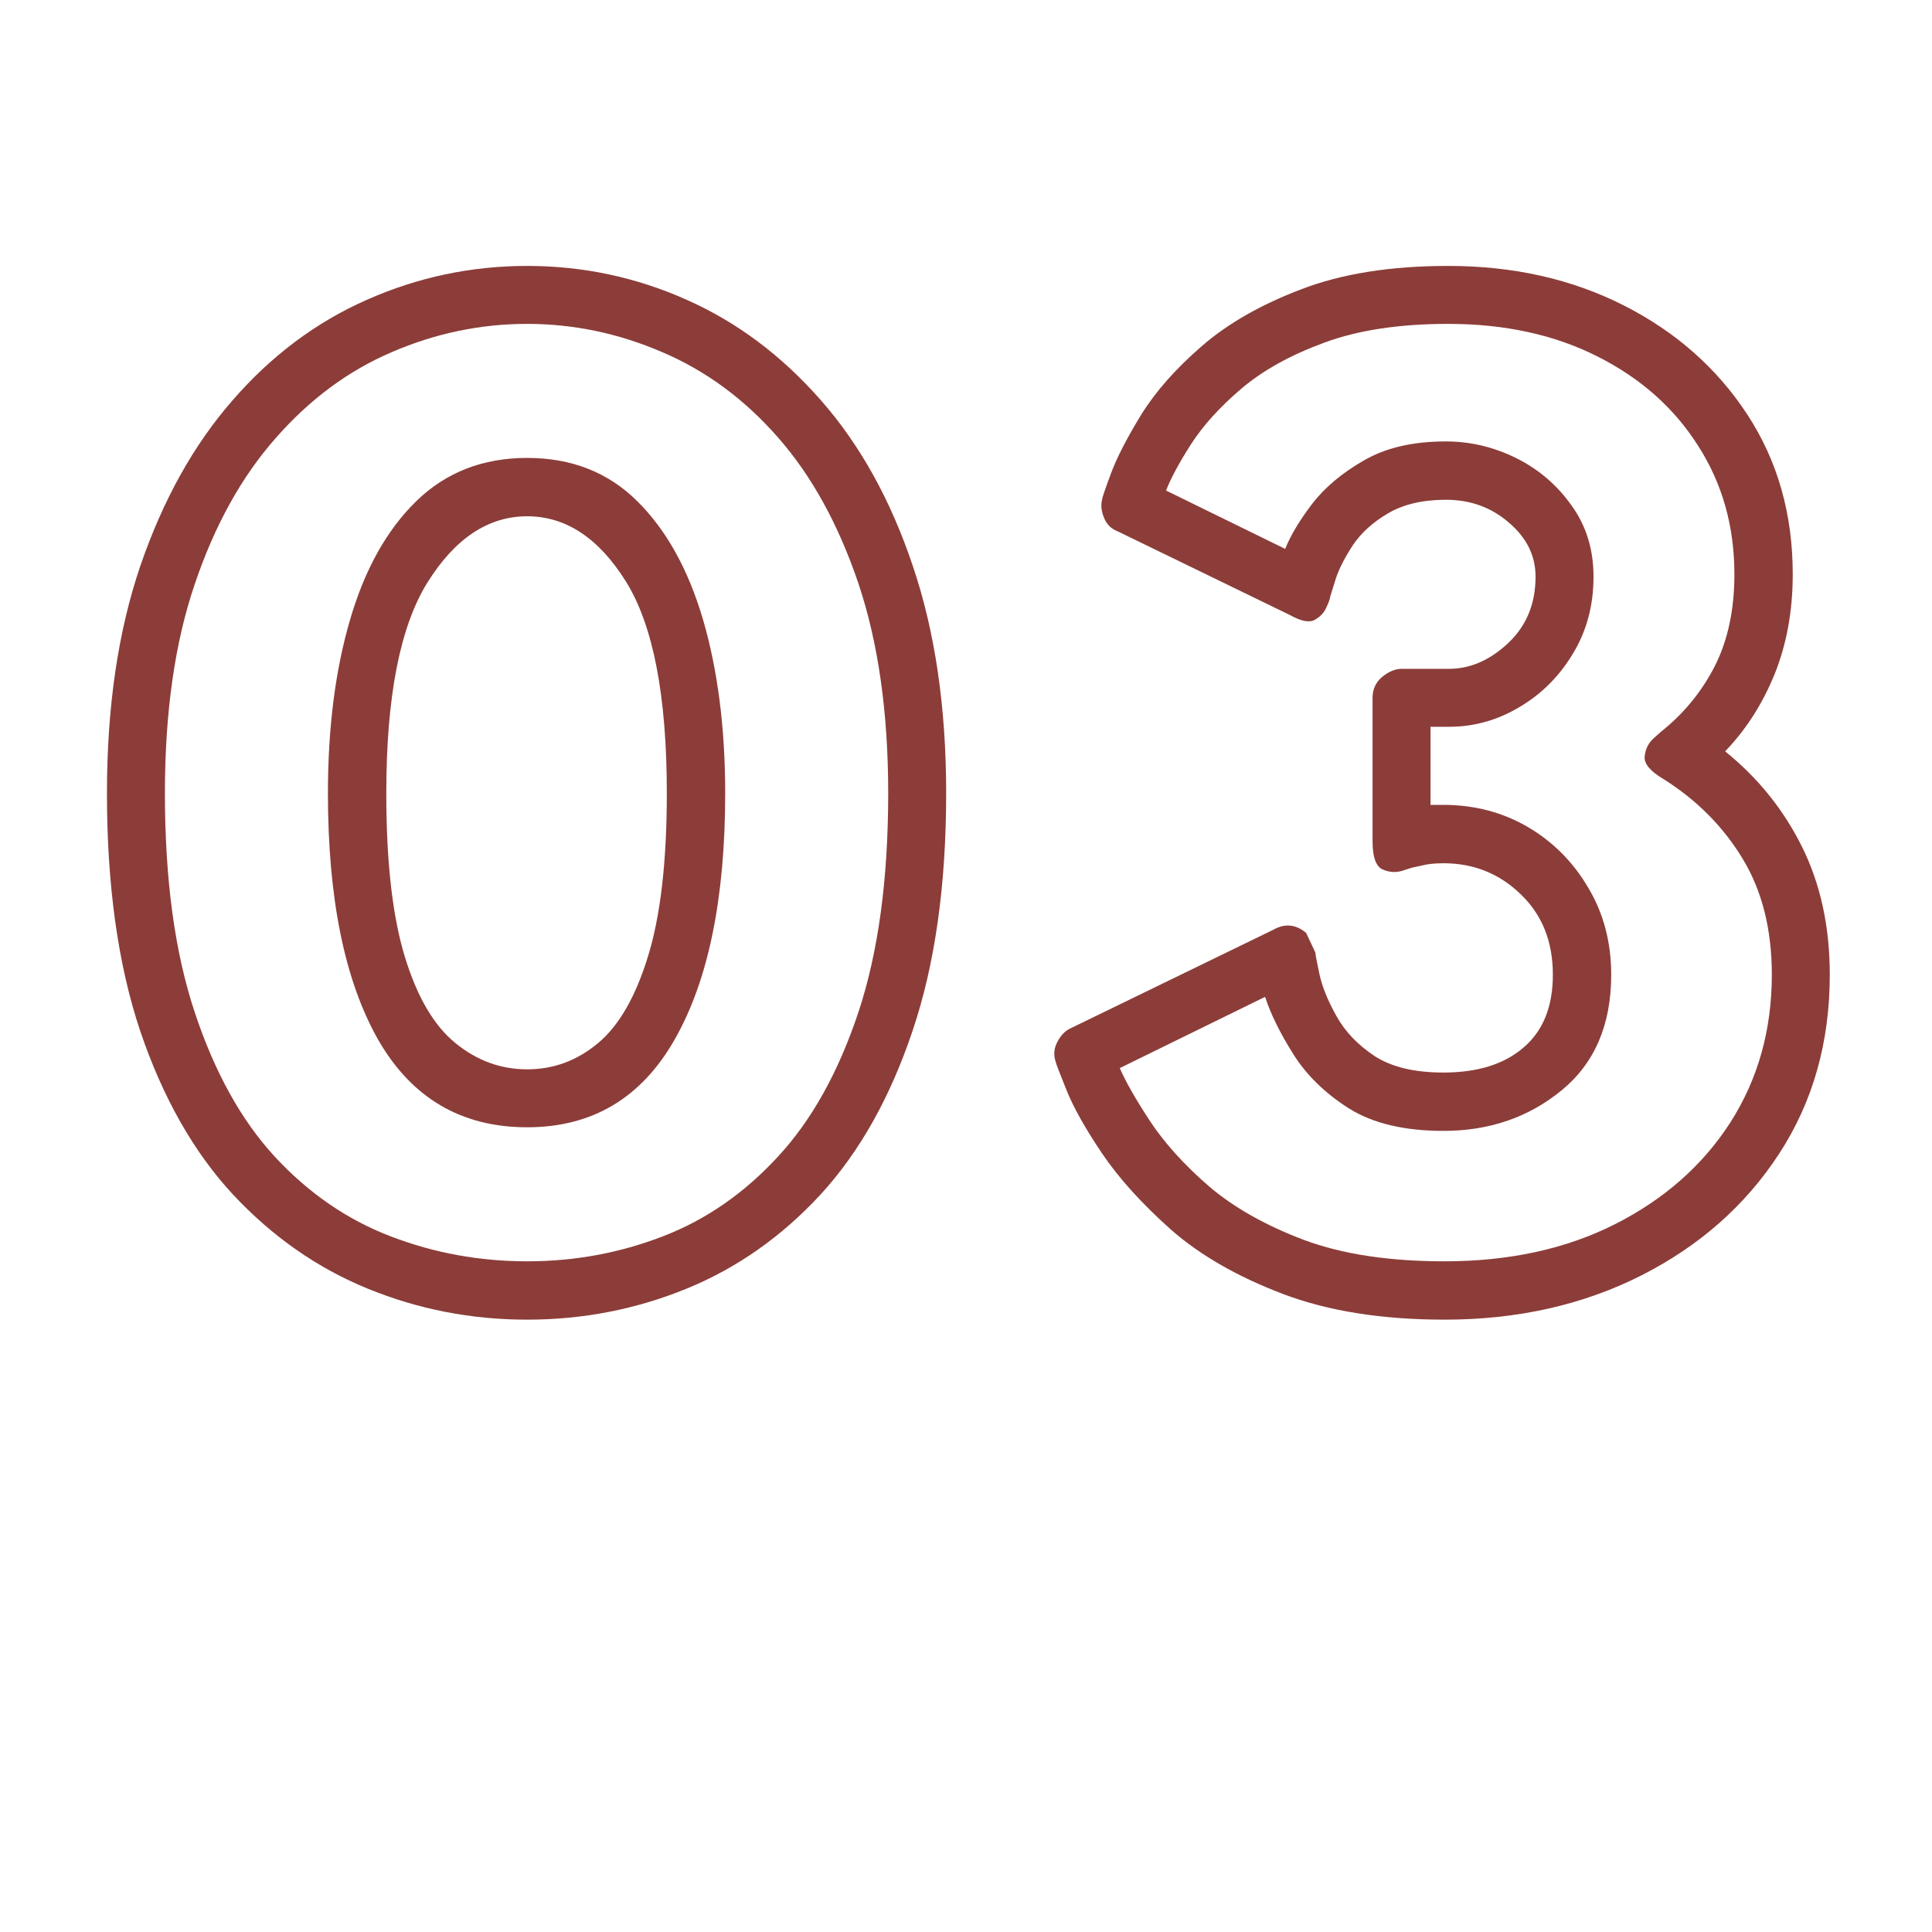
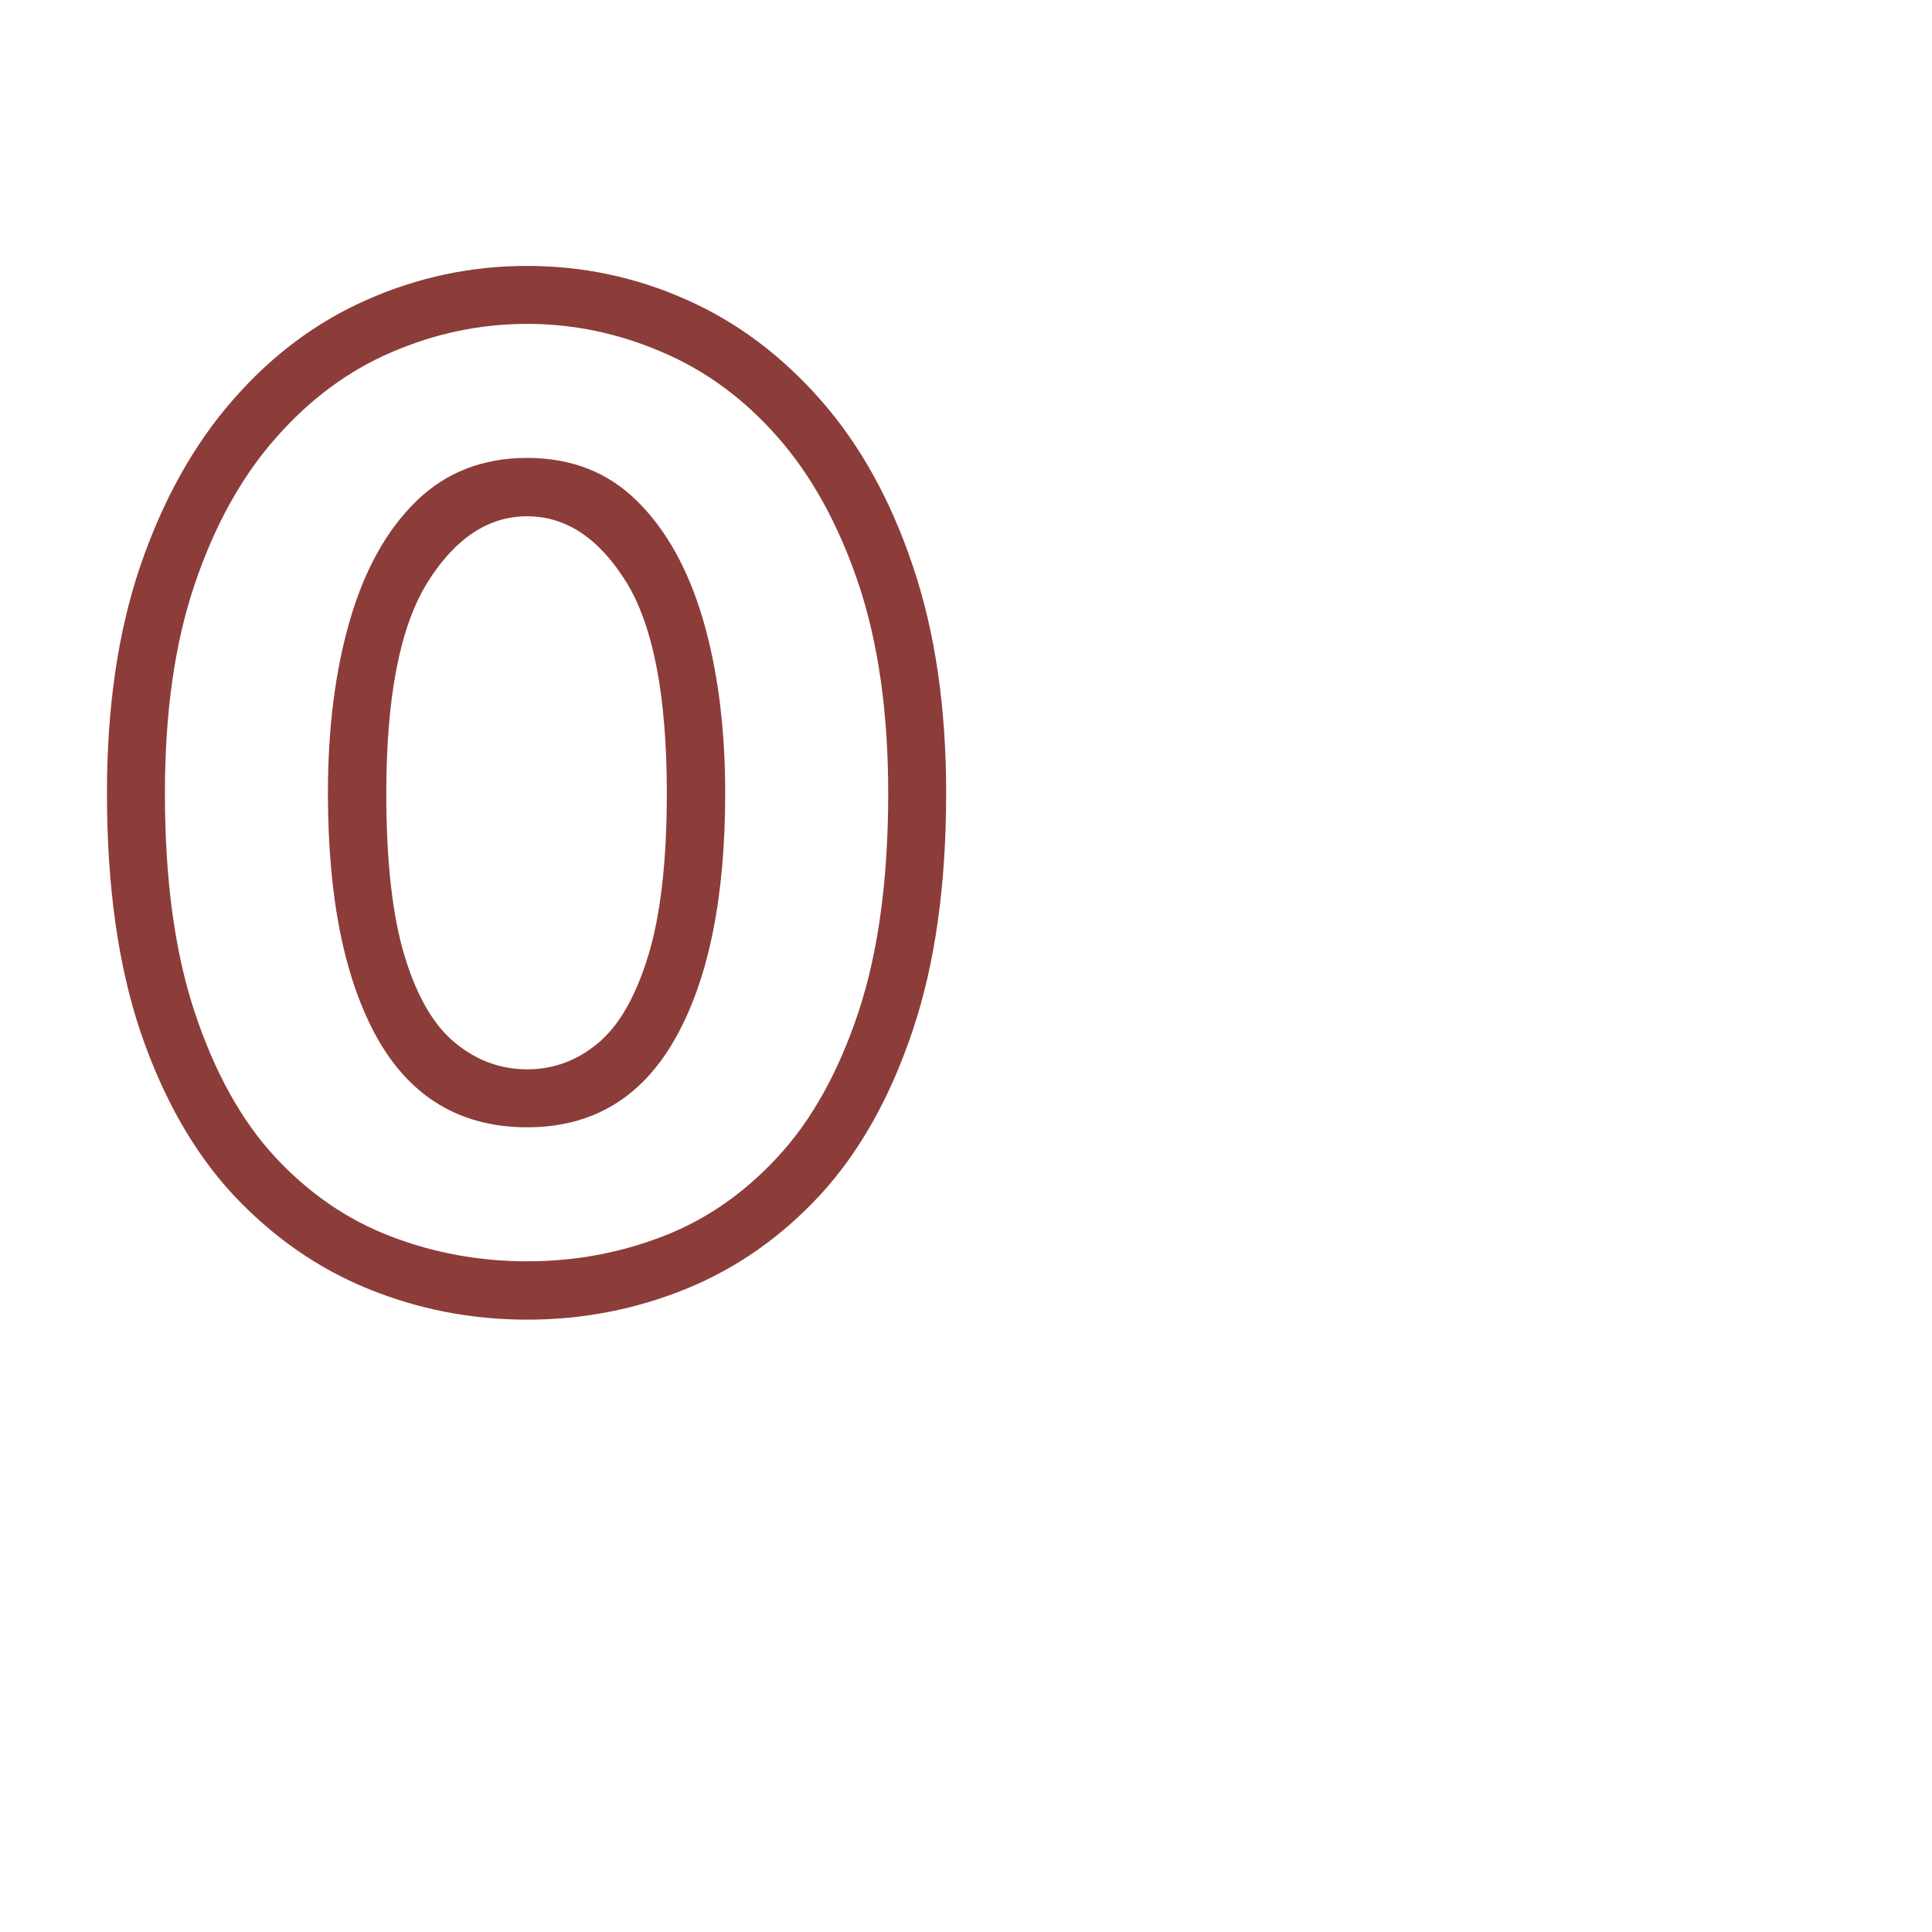
<svg xmlns="http://www.w3.org/2000/svg" width="100" zoomAndPan="magnify" viewBox="0 0 75 75" height="100" preserveAspectRatio="xMidYMid meet" version="1.2">
  <defs />
  <g id="4d8eceed34">
    <g style="fill:#8c3d39;fill-opacity:1;">
      <g transform="translate(3.105, 49.417)">
        <path style="stroke:none" d="M 3.297 -18.625 C 3.297 -15.281 3.68 -12.445 4.453 -10.125 C 5.223 -7.801 6.258 -5.93 7.562 -4.516 C 8.875 -3.098 10.375 -2.066 12.062 -1.422 C 13.75 -0.773 15.516 -0.453 17.359 -0.453 C 19.191 -0.453 20.945 -0.773 22.625 -1.422 C 24.301 -2.066 25.789 -3.098 27.094 -4.516 C 28.406 -5.93 29.445 -7.801 30.219 -10.125 C 30.988 -12.445 31.375 -15.281 31.375 -18.625 C 31.375 -21.758 30.988 -24.473 30.219 -26.766 C 29.445 -29.055 28.406 -30.945 27.094 -32.438 C 25.789 -33.926 24.289 -35.031 22.594 -35.75 C 20.906 -36.477 19.16 -36.844 17.359 -36.844 C 15.547 -36.844 13.797 -36.477 12.109 -35.75 C 10.422 -35.031 8.914 -33.914 7.594 -32.406 C 6.27 -30.906 5.223 -29.016 4.453 -26.734 C 3.68 -24.461 3.297 -21.758 3.297 -18.625 Z M 1.047 -18.625 C 1.047 -21.969 1.477 -24.91 2.344 -27.453 C 3.219 -30.004 4.41 -32.145 5.922 -33.875 C 7.43 -35.613 9.172 -36.914 11.141 -37.781 C 13.117 -38.656 15.191 -39.094 17.359 -39.094 C 19.523 -39.094 21.586 -38.656 23.547 -37.781 C 25.504 -36.914 27.242 -35.613 28.766 -33.875 C 30.285 -32.145 31.473 -30.004 32.328 -27.453 C 33.191 -24.91 33.625 -21.969 33.625 -18.625 C 33.625 -15.039 33.188 -11.957 32.312 -9.375 C 31.445 -6.801 30.258 -4.691 28.75 -3.047 C 27.238 -1.41 25.504 -0.191 23.547 0.609 C 21.586 1.41 19.523 1.812 17.359 1.812 C 15.191 1.812 13.129 1.41 11.172 0.609 C 9.211 -0.191 7.469 -1.41 5.938 -3.047 C 4.414 -4.691 3.219 -6.801 2.344 -9.375 C 1.477 -11.957 1.047 -15.039 1.047 -18.625 Z M 9.625 -18.625 C 9.625 -21.156 9.91 -23.398 10.484 -25.359 C 11.055 -27.316 11.914 -28.852 13.062 -29.969 C 14.207 -31.082 15.641 -31.641 17.359 -31.641 C 19.078 -31.641 20.5 -31.082 21.625 -29.969 C 22.758 -28.852 23.613 -27.316 24.188 -25.359 C 24.758 -23.398 25.047 -21.156 25.047 -18.625 C 25.047 -14.551 24.395 -11.367 23.094 -9.078 C 21.801 -6.797 19.891 -5.656 17.359 -5.656 C 14.797 -5.656 12.863 -6.797 11.562 -9.078 C 10.27 -11.367 9.625 -14.551 9.625 -18.625 Z M 11.891 -18.625 C 11.891 -15.969 12.129 -13.852 12.609 -12.281 C 13.086 -10.719 13.742 -9.598 14.578 -8.922 C 15.41 -8.242 16.336 -7.906 17.359 -7.906 C 18.379 -7.906 19.297 -8.242 20.109 -8.922 C 20.922 -9.598 21.566 -10.719 22.047 -12.281 C 22.535 -13.852 22.781 -15.969 22.781 -18.625 C 22.781 -22.395 22.254 -25.129 21.203 -26.828 C 20.148 -28.523 18.867 -29.375 17.359 -29.375 C 15.848 -29.375 14.555 -28.516 13.484 -26.797 C 12.422 -25.086 11.891 -22.363 11.891 -18.625 Z M 11.891 -18.625 " />
      </g>
    </g>
    <g style="fill:#8c3d39;fill-opacity:1;">
      <g transform="translate(40.391, 49.417)">
-         <path style="stroke:none" d="M 10.672 -12.438 C 10.672 -12.375 10.723 -12.098 10.828 -11.609 C 10.93 -11.129 11.148 -10.586 11.484 -9.984 C 11.816 -9.379 12.312 -8.859 12.969 -8.422 C 13.633 -7.992 14.523 -7.781 15.641 -7.781 C 16.961 -7.781 18 -8.102 18.75 -8.75 C 19.508 -9.395 19.891 -10.336 19.891 -11.578 C 19.891 -12.867 19.473 -13.91 18.641 -14.703 C 17.816 -15.504 16.816 -15.906 15.641 -15.906 C 15.305 -15.906 15.02 -15.875 14.781 -15.812 C 14.539 -15.758 14.422 -15.734 14.422 -15.734 C 14.422 -15.734 14.289 -15.691 14.031 -15.609 C 13.781 -15.535 13.523 -15.555 13.266 -15.672 C 13.016 -15.797 12.891 -16.16 12.891 -16.766 L 12.891 -22.328 C 12.891 -22.66 13.016 -22.93 13.266 -23.141 C 13.523 -23.348 13.773 -23.453 14.016 -23.453 L 15.859 -23.453 C 16.68 -23.453 17.445 -23.785 18.156 -24.453 C 18.863 -25.117 19.219 -25.977 19.219 -27.031 C 19.219 -27.844 18.875 -28.539 18.188 -29.125 C 17.508 -29.719 16.691 -30.016 15.734 -30.016 C 14.828 -30.016 14.078 -29.836 13.484 -29.484 C 12.898 -29.141 12.445 -28.727 12.125 -28.25 C 11.812 -27.77 11.594 -27.344 11.469 -26.969 C 11.352 -26.594 11.281 -26.359 11.25 -26.266 C 11.25 -26.203 11.203 -26.066 11.109 -25.859 C 11.023 -25.648 10.875 -25.484 10.656 -25.359 C 10.445 -25.234 10.117 -25.297 9.672 -25.547 L 2.984 -28.797 C 2.742 -28.891 2.57 -29.062 2.469 -29.312 C 2.363 -29.57 2.336 -29.805 2.391 -30.016 C 2.391 -30.078 2.504 -30.414 2.734 -31.031 C 2.961 -31.645 3.352 -32.406 3.906 -33.312 C 4.469 -34.219 5.254 -35.109 6.266 -35.984 C 7.273 -36.859 8.562 -37.594 10.125 -38.188 C 11.688 -38.789 13.586 -39.094 15.828 -39.094 C 18.359 -39.094 20.629 -38.582 22.641 -37.562 C 24.66 -36.539 26.258 -35.129 27.438 -33.328 C 28.613 -31.535 29.203 -29.469 29.203 -27.125 C 29.203 -25.707 28.969 -24.414 28.5 -23.25 C 28.031 -22.094 27.391 -21.094 26.578 -20.25 C 27.848 -19.227 28.844 -17.992 29.562 -16.547 C 30.281 -15.098 30.641 -13.441 30.641 -11.578 C 30.641 -8.953 29.984 -6.633 28.672 -4.625 C 27.367 -2.625 25.586 -1.051 23.328 0.094 C 21.066 1.238 18.52 1.812 15.688 1.812 C 13.25 1.812 11.156 1.477 9.406 0.812 C 7.656 0.145 6.211 -0.68 5.078 -1.672 C 3.953 -2.672 3.055 -3.66 2.391 -4.641 C 1.734 -5.617 1.27 -6.445 1 -7.125 C 0.727 -7.801 0.594 -8.156 0.594 -8.188 C 0.5 -8.457 0.52 -8.719 0.656 -8.969 C 0.789 -9.227 0.961 -9.406 1.172 -9.5 L 9.047 -13.328 C 9.492 -13.578 9.914 -13.535 10.312 -13.203 Z M 9.5 -28.109 C 9.707 -28.629 10.055 -29.211 10.547 -29.859 C 11.047 -30.504 11.719 -31.066 12.562 -31.547 C 13.406 -32.035 14.461 -32.281 15.734 -32.281 C 16.691 -32.281 17.609 -32.062 18.484 -31.625 C 19.359 -31.188 20.07 -30.57 20.625 -29.781 C 21.188 -29 21.469 -28.082 21.469 -27.031 C 21.469 -25.914 21.203 -24.922 20.672 -24.047 C 20.148 -23.172 19.457 -22.477 18.594 -21.969 C 17.738 -21.457 16.828 -21.203 15.859 -21.203 L 15.141 -21.203 L 15.141 -18.172 C 15.172 -18.172 15.238 -18.172 15.344 -18.172 C 15.445 -18.172 15.547 -18.172 15.641 -18.172 C 16.848 -18.172 17.941 -17.883 18.922 -17.312 C 19.898 -16.738 20.68 -15.953 21.266 -14.953 C 21.859 -13.961 22.156 -12.836 22.156 -11.578 C 22.156 -9.641 21.516 -8.145 20.234 -7.094 C 18.953 -6.039 17.422 -5.516 15.641 -5.516 C 14.129 -5.516 12.906 -5.805 11.969 -6.391 C 11.039 -6.984 10.32 -7.688 9.812 -8.5 C 9.301 -9.312 8.938 -10.051 8.719 -10.719 L 3.078 -7.953 C 3.316 -7.41 3.711 -6.719 4.266 -5.875 C 4.828 -5.031 5.586 -4.191 6.547 -3.359 C 7.516 -2.535 8.742 -1.844 10.234 -1.281 C 11.723 -0.727 13.539 -0.453 15.688 -0.453 C 18.188 -0.453 20.391 -0.93 22.297 -1.891 C 24.211 -2.859 25.707 -4.176 26.781 -5.844 C 27.852 -7.52 28.391 -9.43 28.391 -11.578 C 28.391 -13.348 28.008 -14.852 27.25 -16.094 C 26.5 -17.332 25.477 -18.359 24.188 -19.172 C 23.676 -19.473 23.43 -19.766 23.453 -20.047 C 23.484 -20.336 23.598 -20.57 23.797 -20.75 C 23.992 -20.926 24.094 -21.016 24.094 -21.016 C 24.969 -21.711 25.66 -22.555 26.172 -23.547 C 26.68 -24.547 26.938 -25.738 26.938 -27.125 C 26.938 -28.988 26.469 -30.648 25.531 -32.109 C 24.602 -33.578 23.301 -34.734 21.625 -35.578 C 19.957 -36.422 18.023 -36.844 15.828 -36.844 C 13.922 -36.844 12.312 -36.598 11 -36.109 C 9.695 -35.629 8.629 -35.035 7.797 -34.328 C 6.961 -33.617 6.312 -32.898 5.844 -32.172 C 5.383 -31.453 5.062 -30.852 4.875 -30.375 Z M 9.5 -28.109 " />
-       </g>
+         </g>
    </g>
  </g>
</svg>